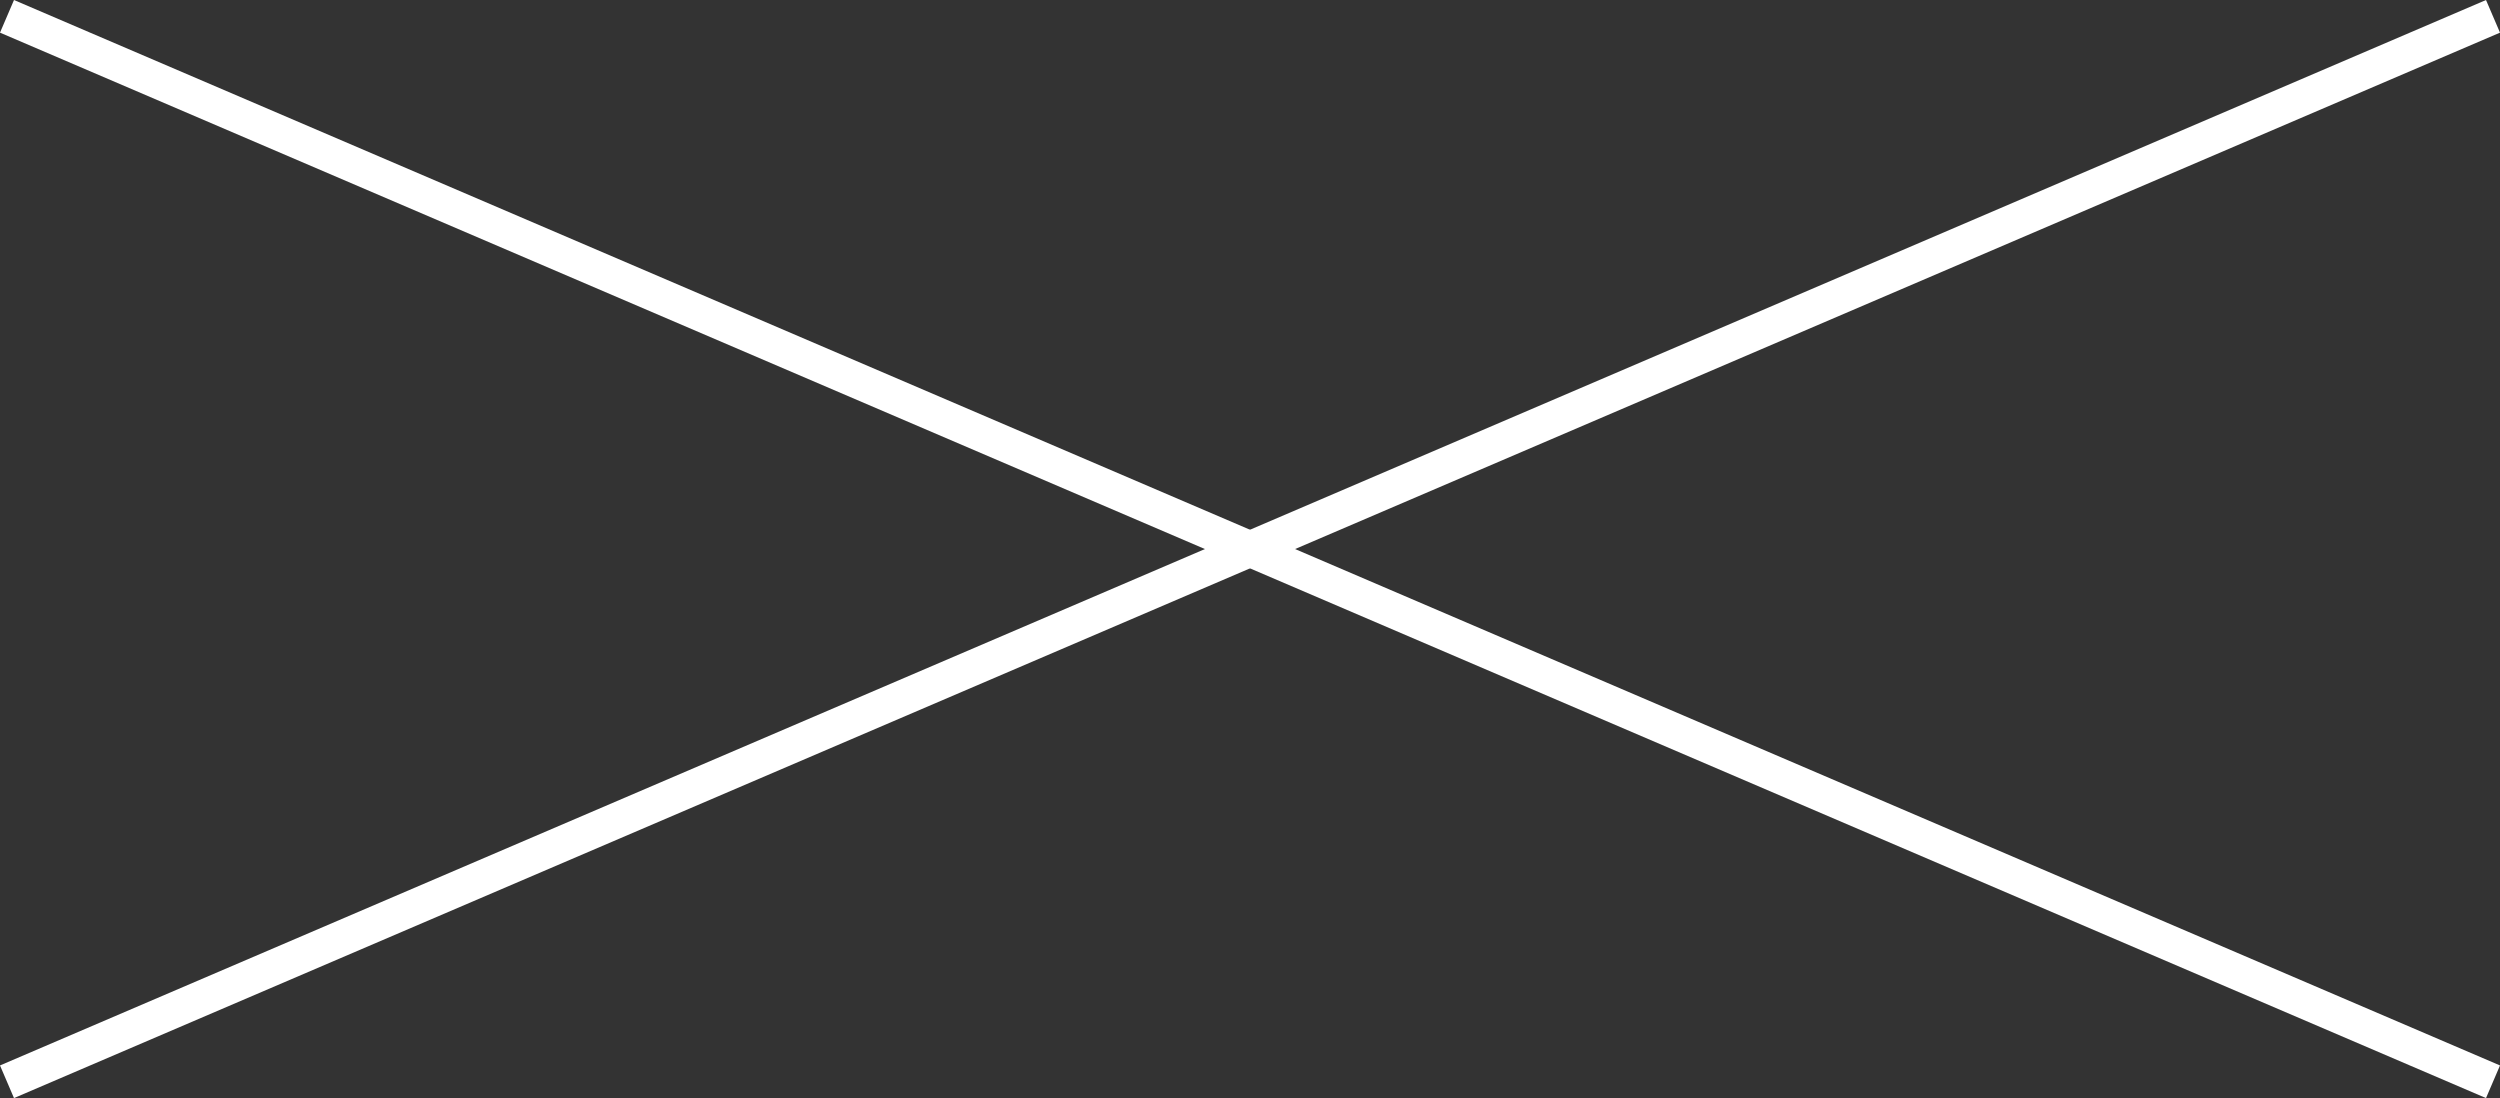
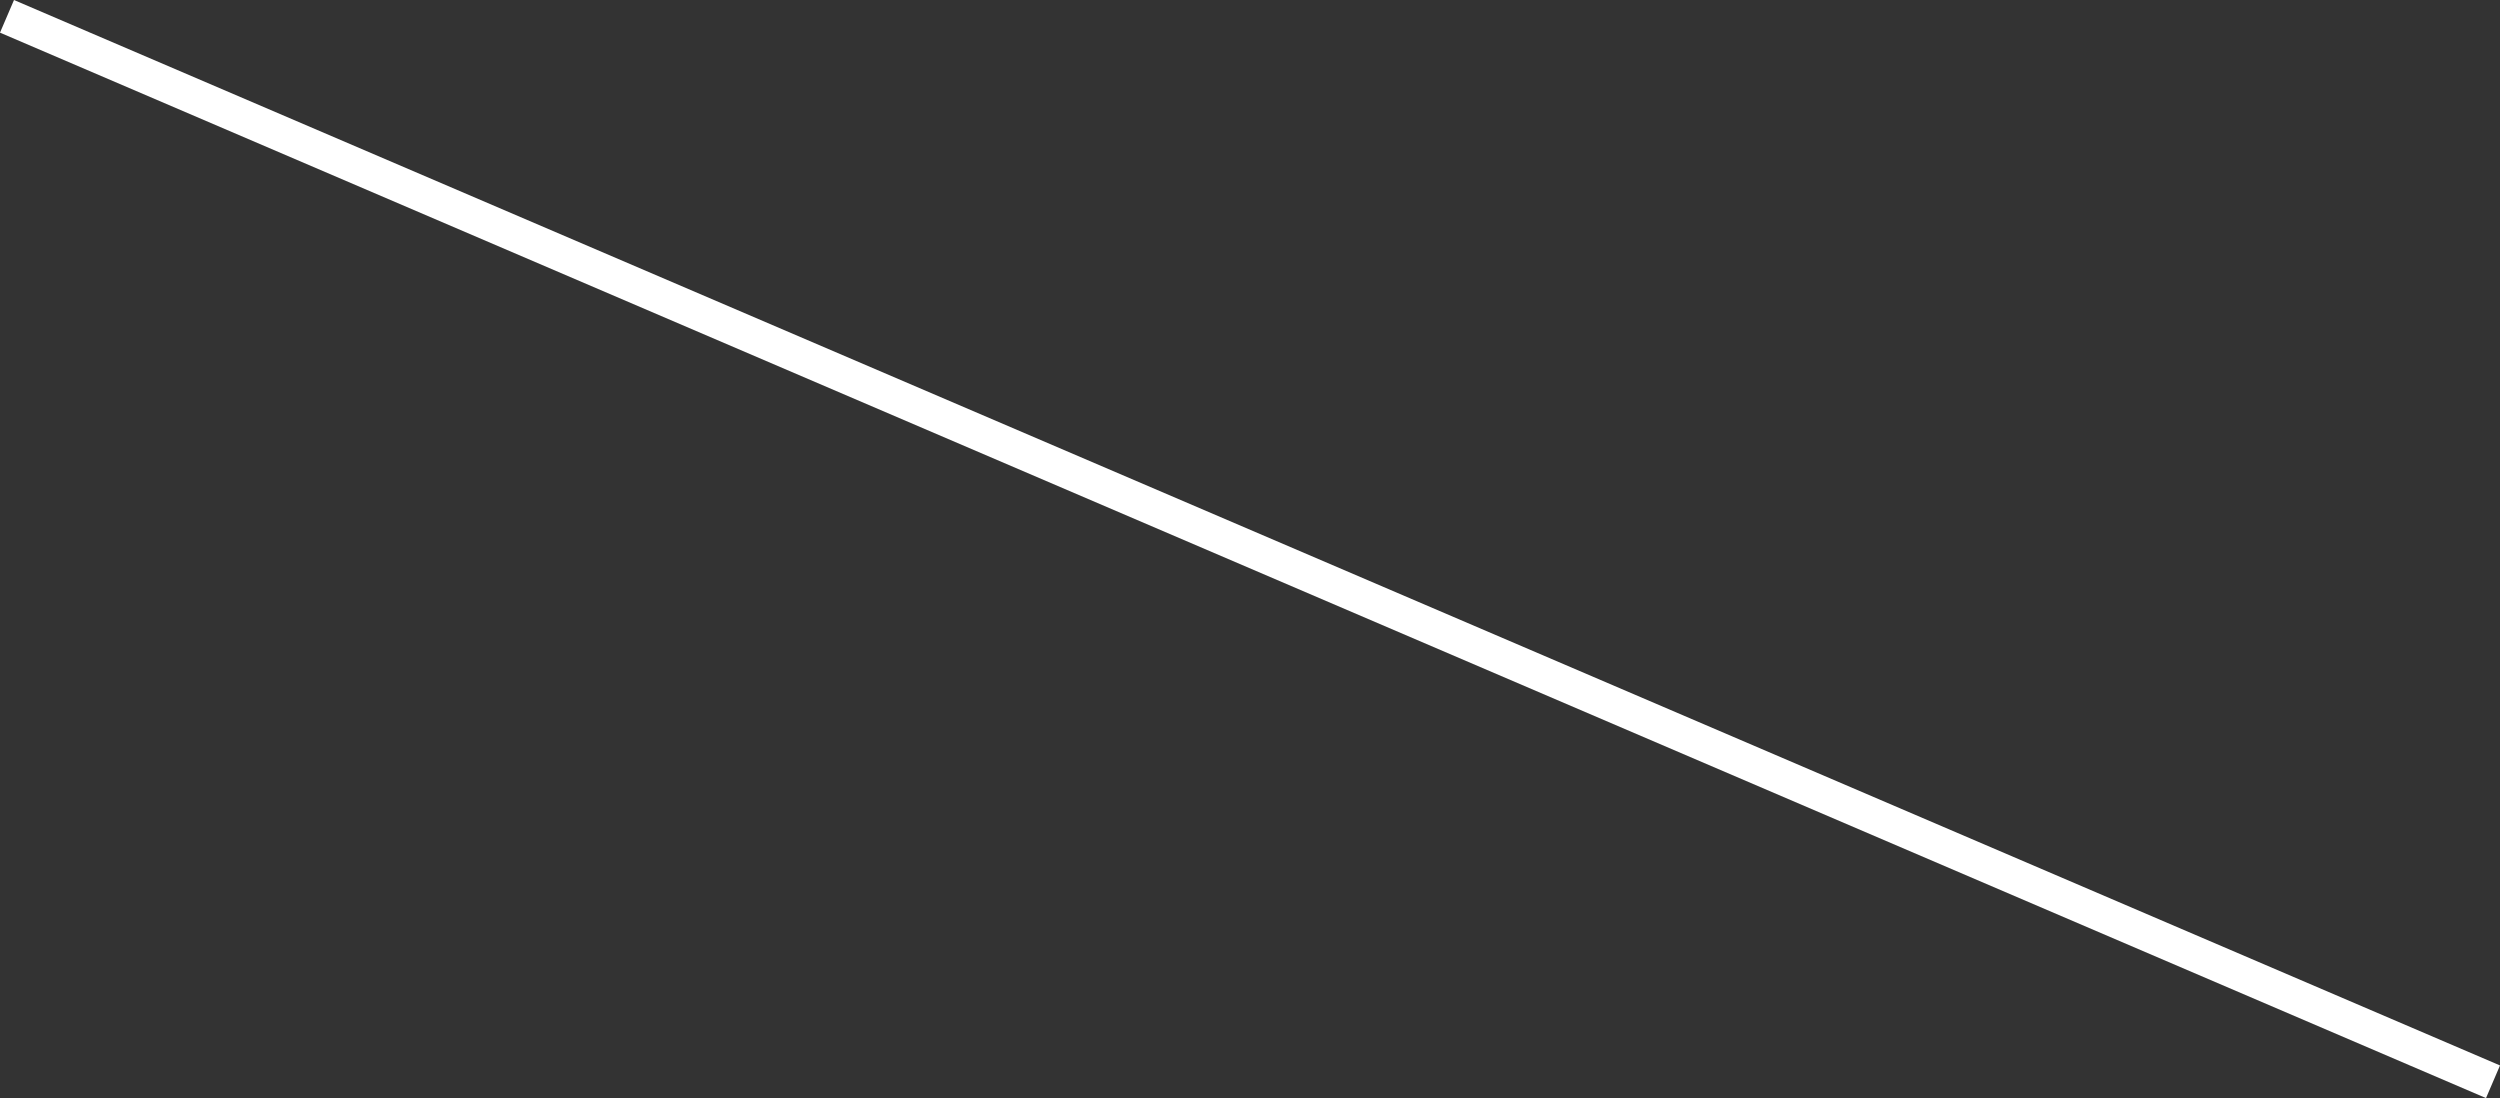
<svg xmlns="http://www.w3.org/2000/svg" width="70.394" height="30.919" viewBox="0 0 70.394 30.919">
  <rect x="0" y="0" width="70.394" height="30.919" fill="#333333" stroke="none" />
  <g transform="translate(-1289.803 -39.54)">
    <line x2="70" y2="30" transform="translate(1290 40)" fill="none" stroke="#fff" stroke-width="1" />
-     <line x1="70" y2="30" transform="translate(1290 40)" fill="none" stroke="#fff" stroke-width="1" />
  </g>
</svg>